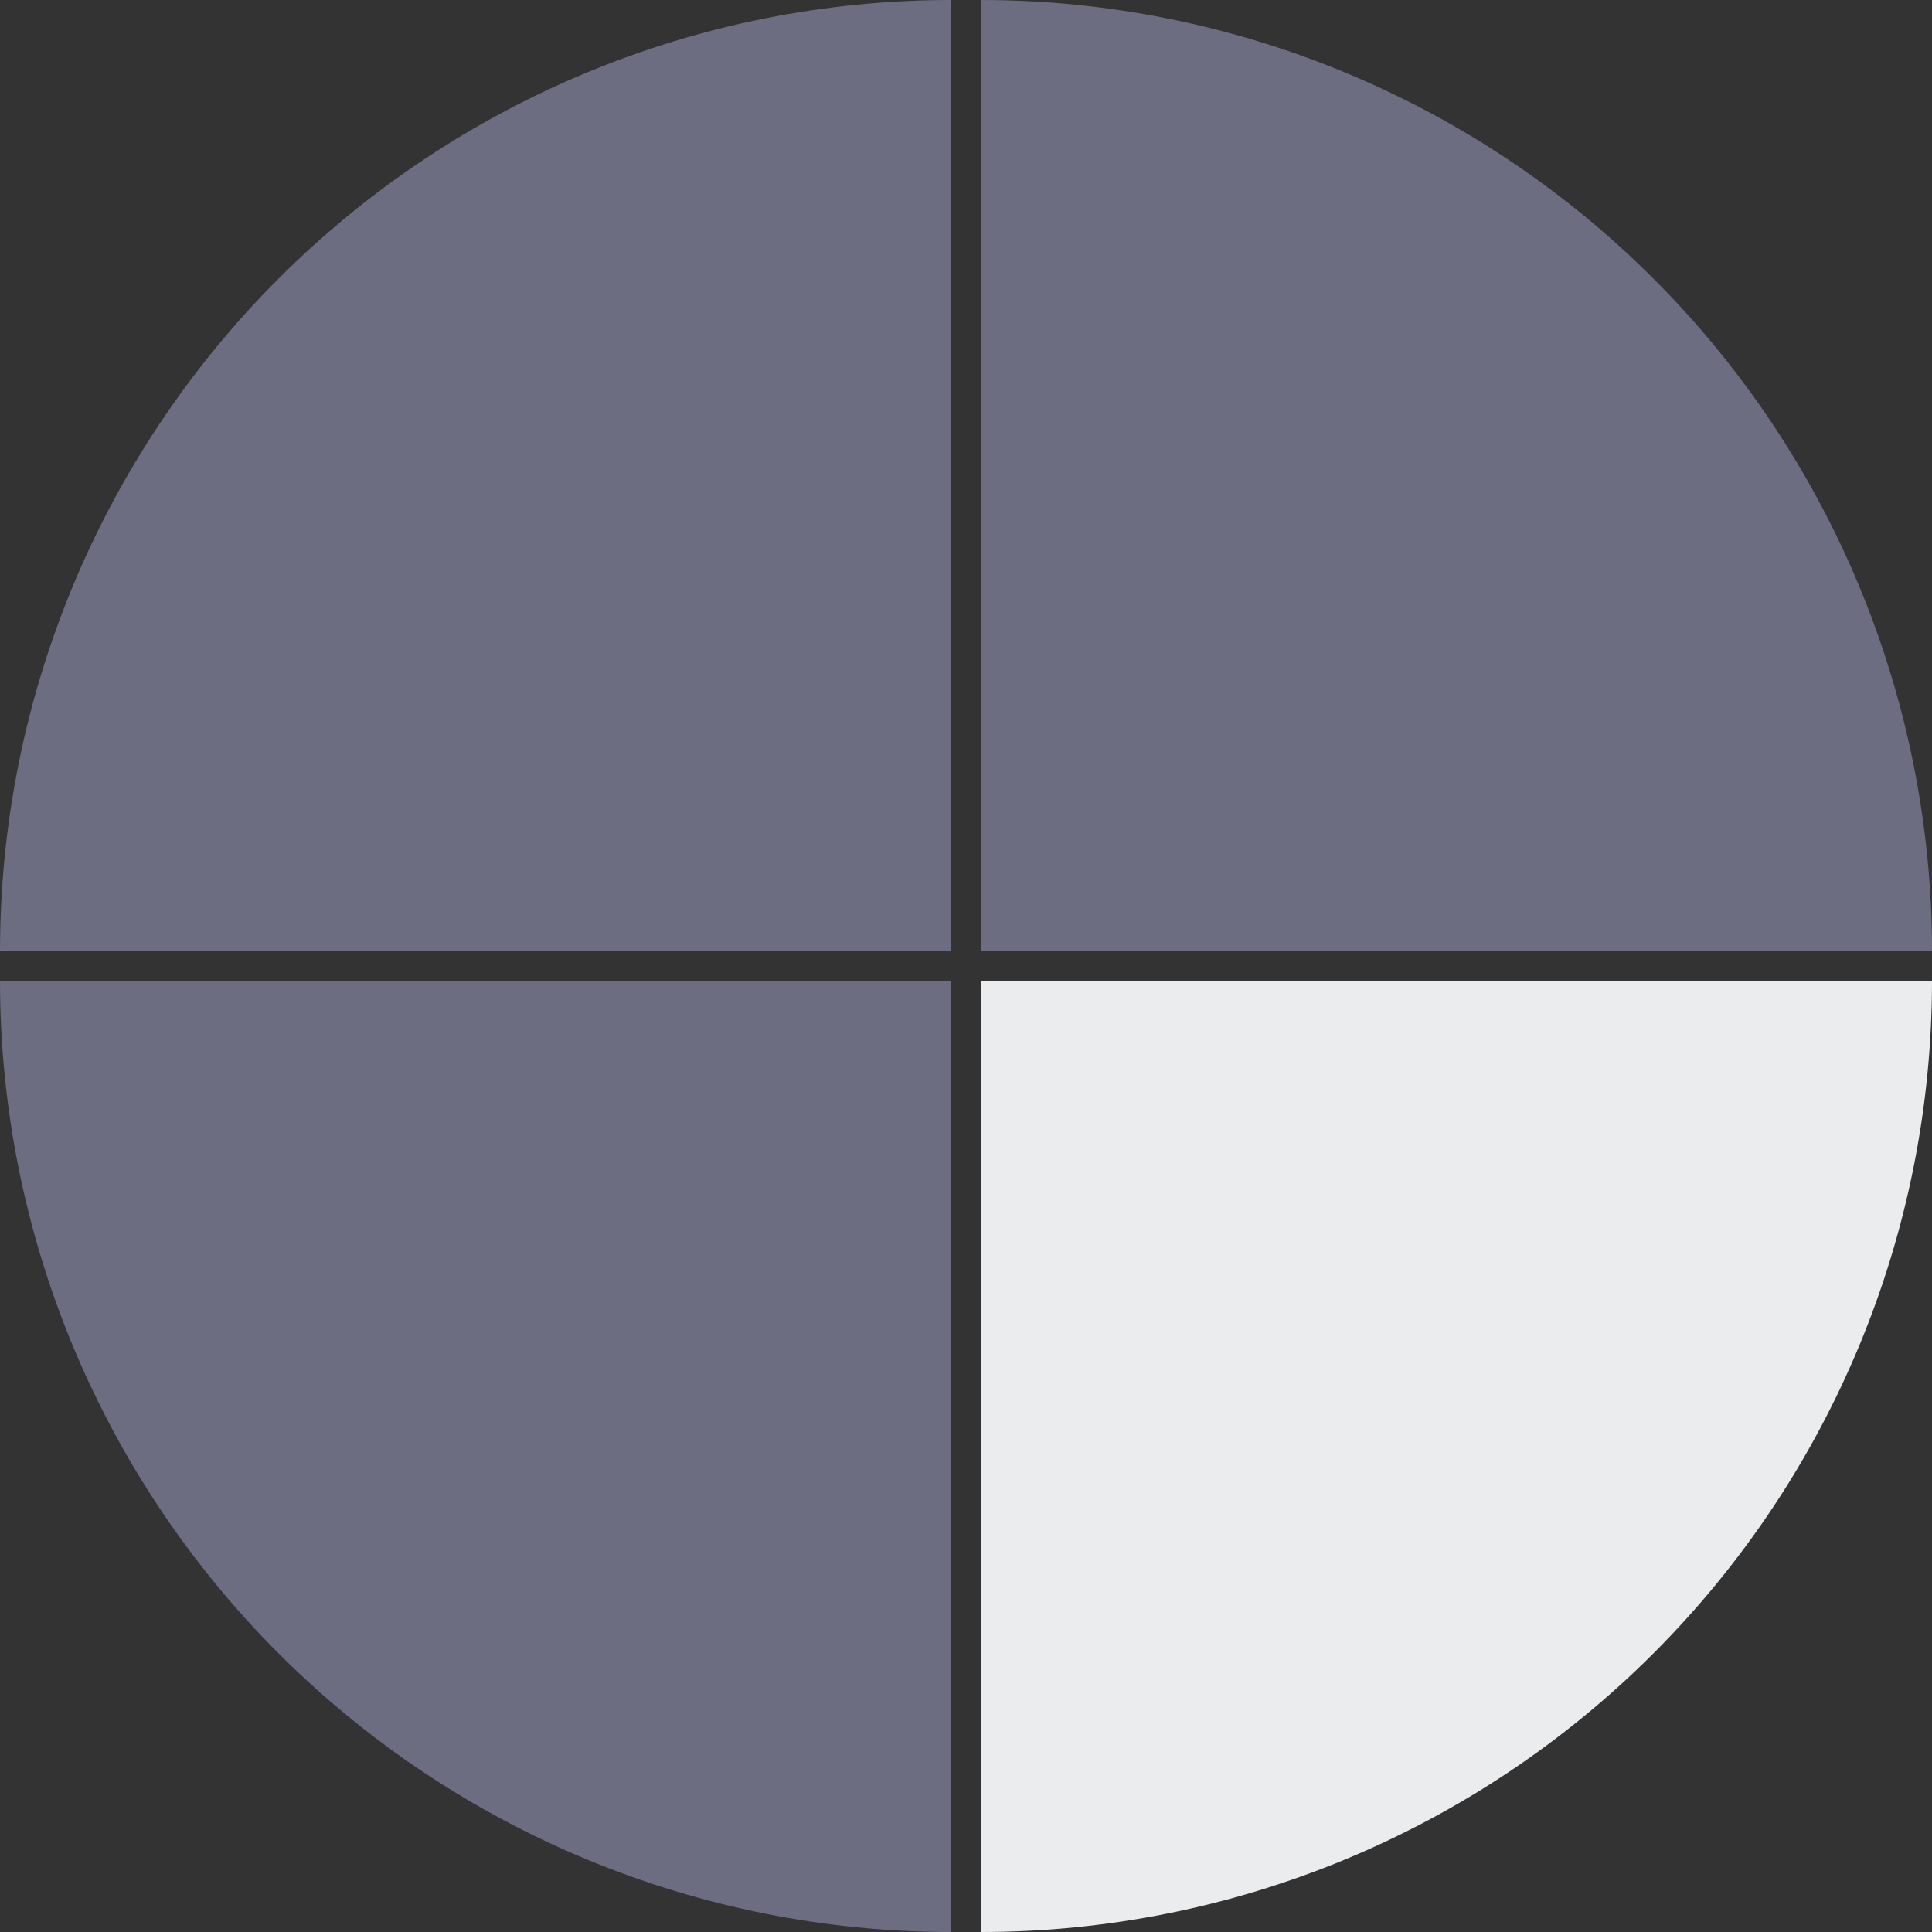
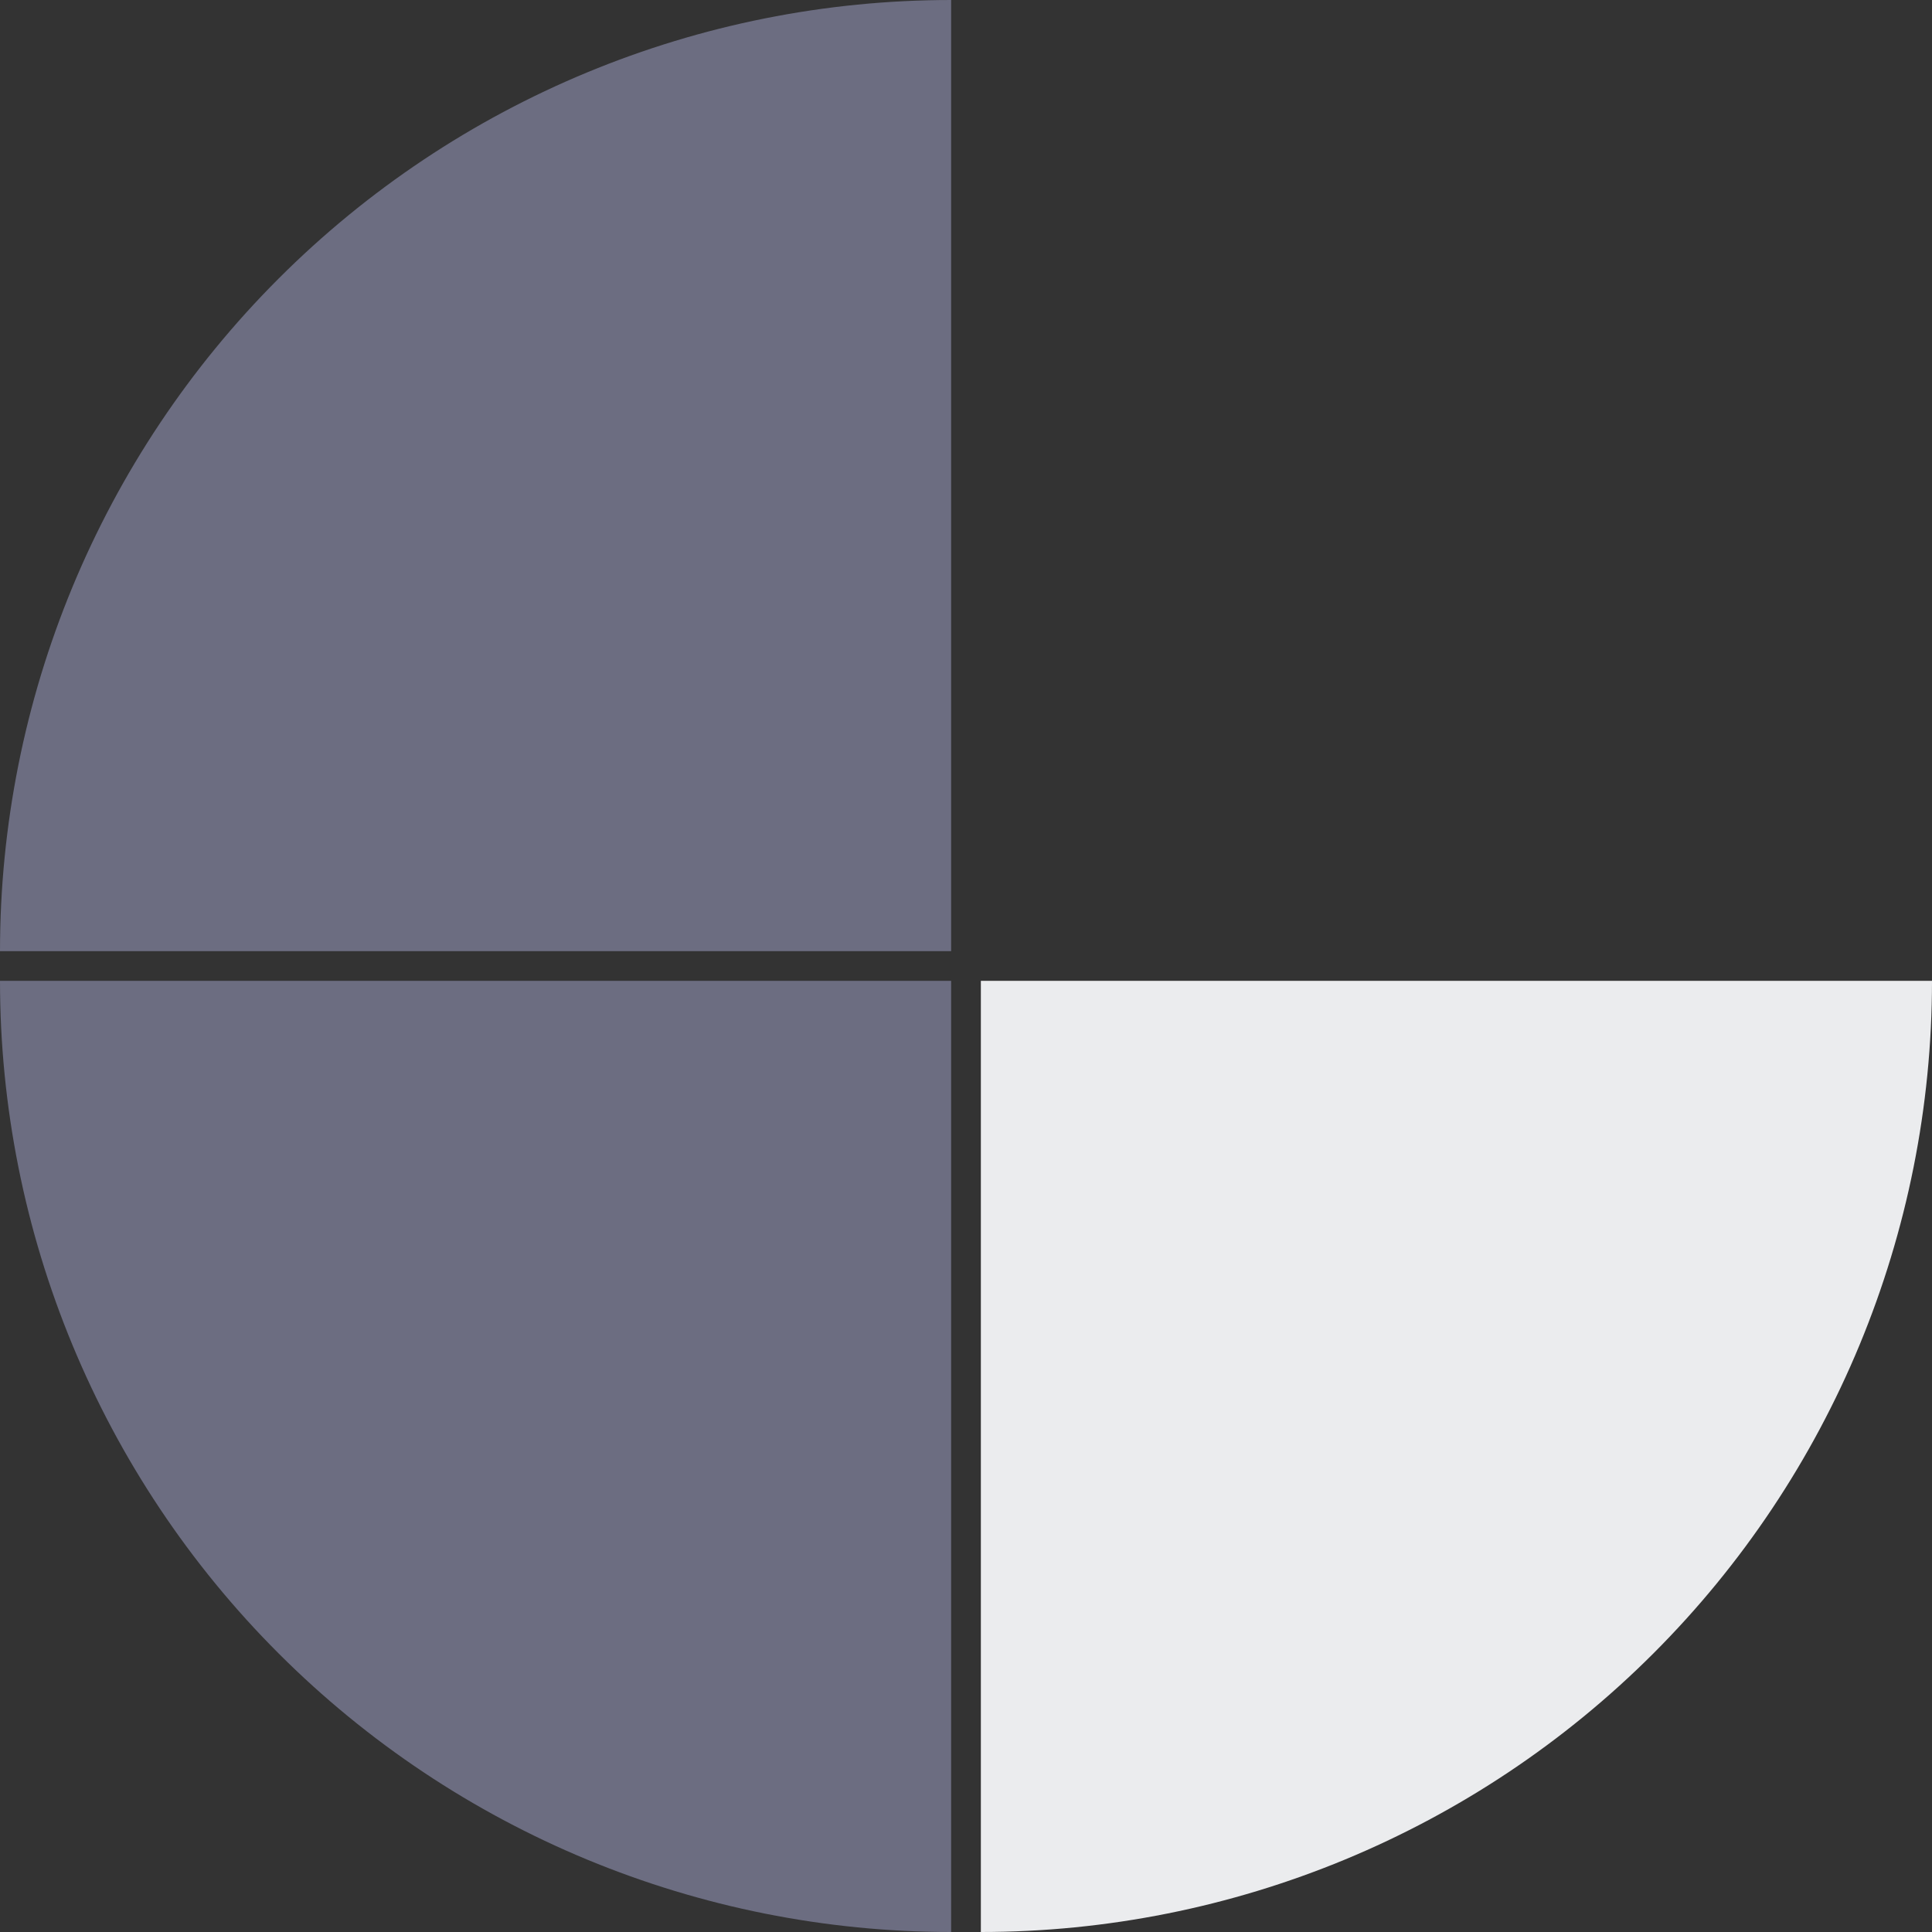
<svg xmlns="http://www.w3.org/2000/svg" width="65" height="65" viewBox="0 0 65 65" fill="none">
  <rect x="0" y="0" width="65" height="65" fill="#333333" stroke="none" />
  <path d="M0 32C7.41951e-07 23.513 3.371 15.374 9.373 9.373C15.374 3.371 23.513 -1.01206e-07 32 0V32L0 32Z" fill="#6C6D81" />
-   <path d="M33 -1.39876e-06C41.487 -2.85838e-07 49.626 3.371 55.627 9.373C61.629 15.374 65 23.513 65 32L33 32L33 -1.39876e-06Z" fill="#6C6D81" />
  <path d="M32 65C23.513 65 15.374 61.629 9.373 55.627C3.371 49.626 1.79185e-07 41.487 3.81596e-07 33L32 33L32 65Z" fill="#6C6D81" />
  <path d="M65 33C65 41.487 61.629 49.626 55.627 55.627C49.626 61.629 41.487 65 33 65L33 33L65 33Z" fill="#EBECEE" />
</svg>